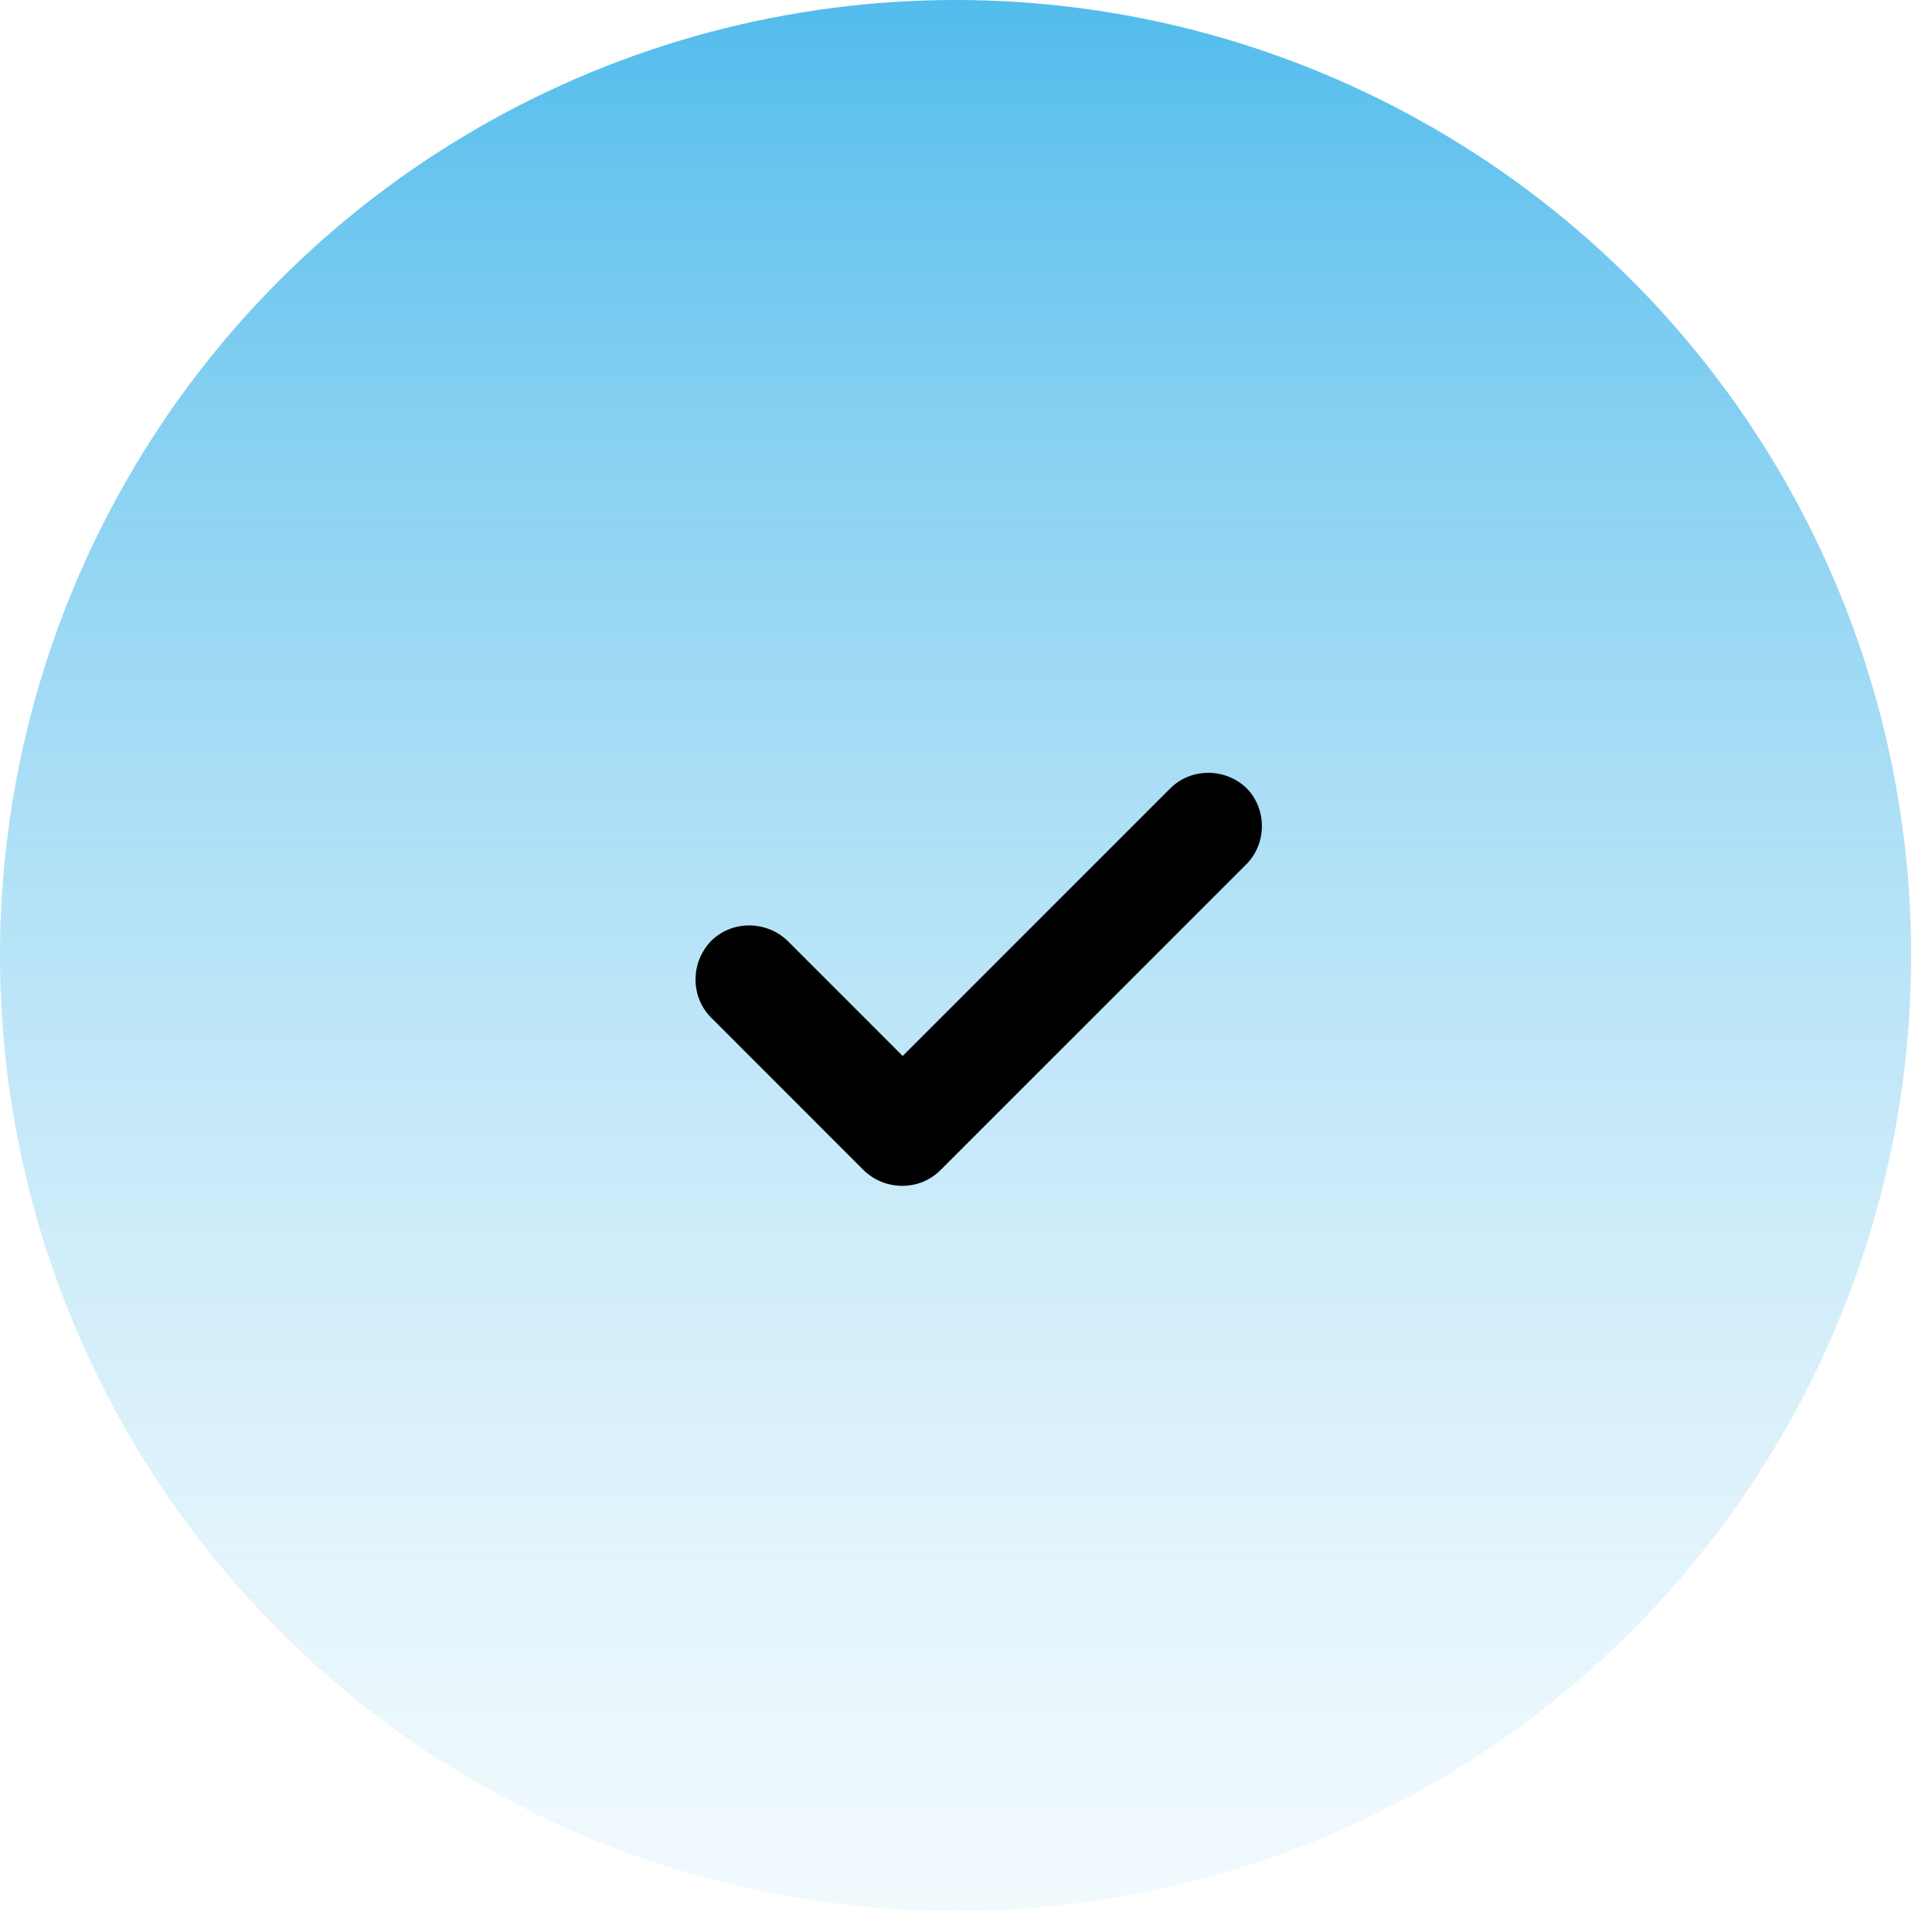
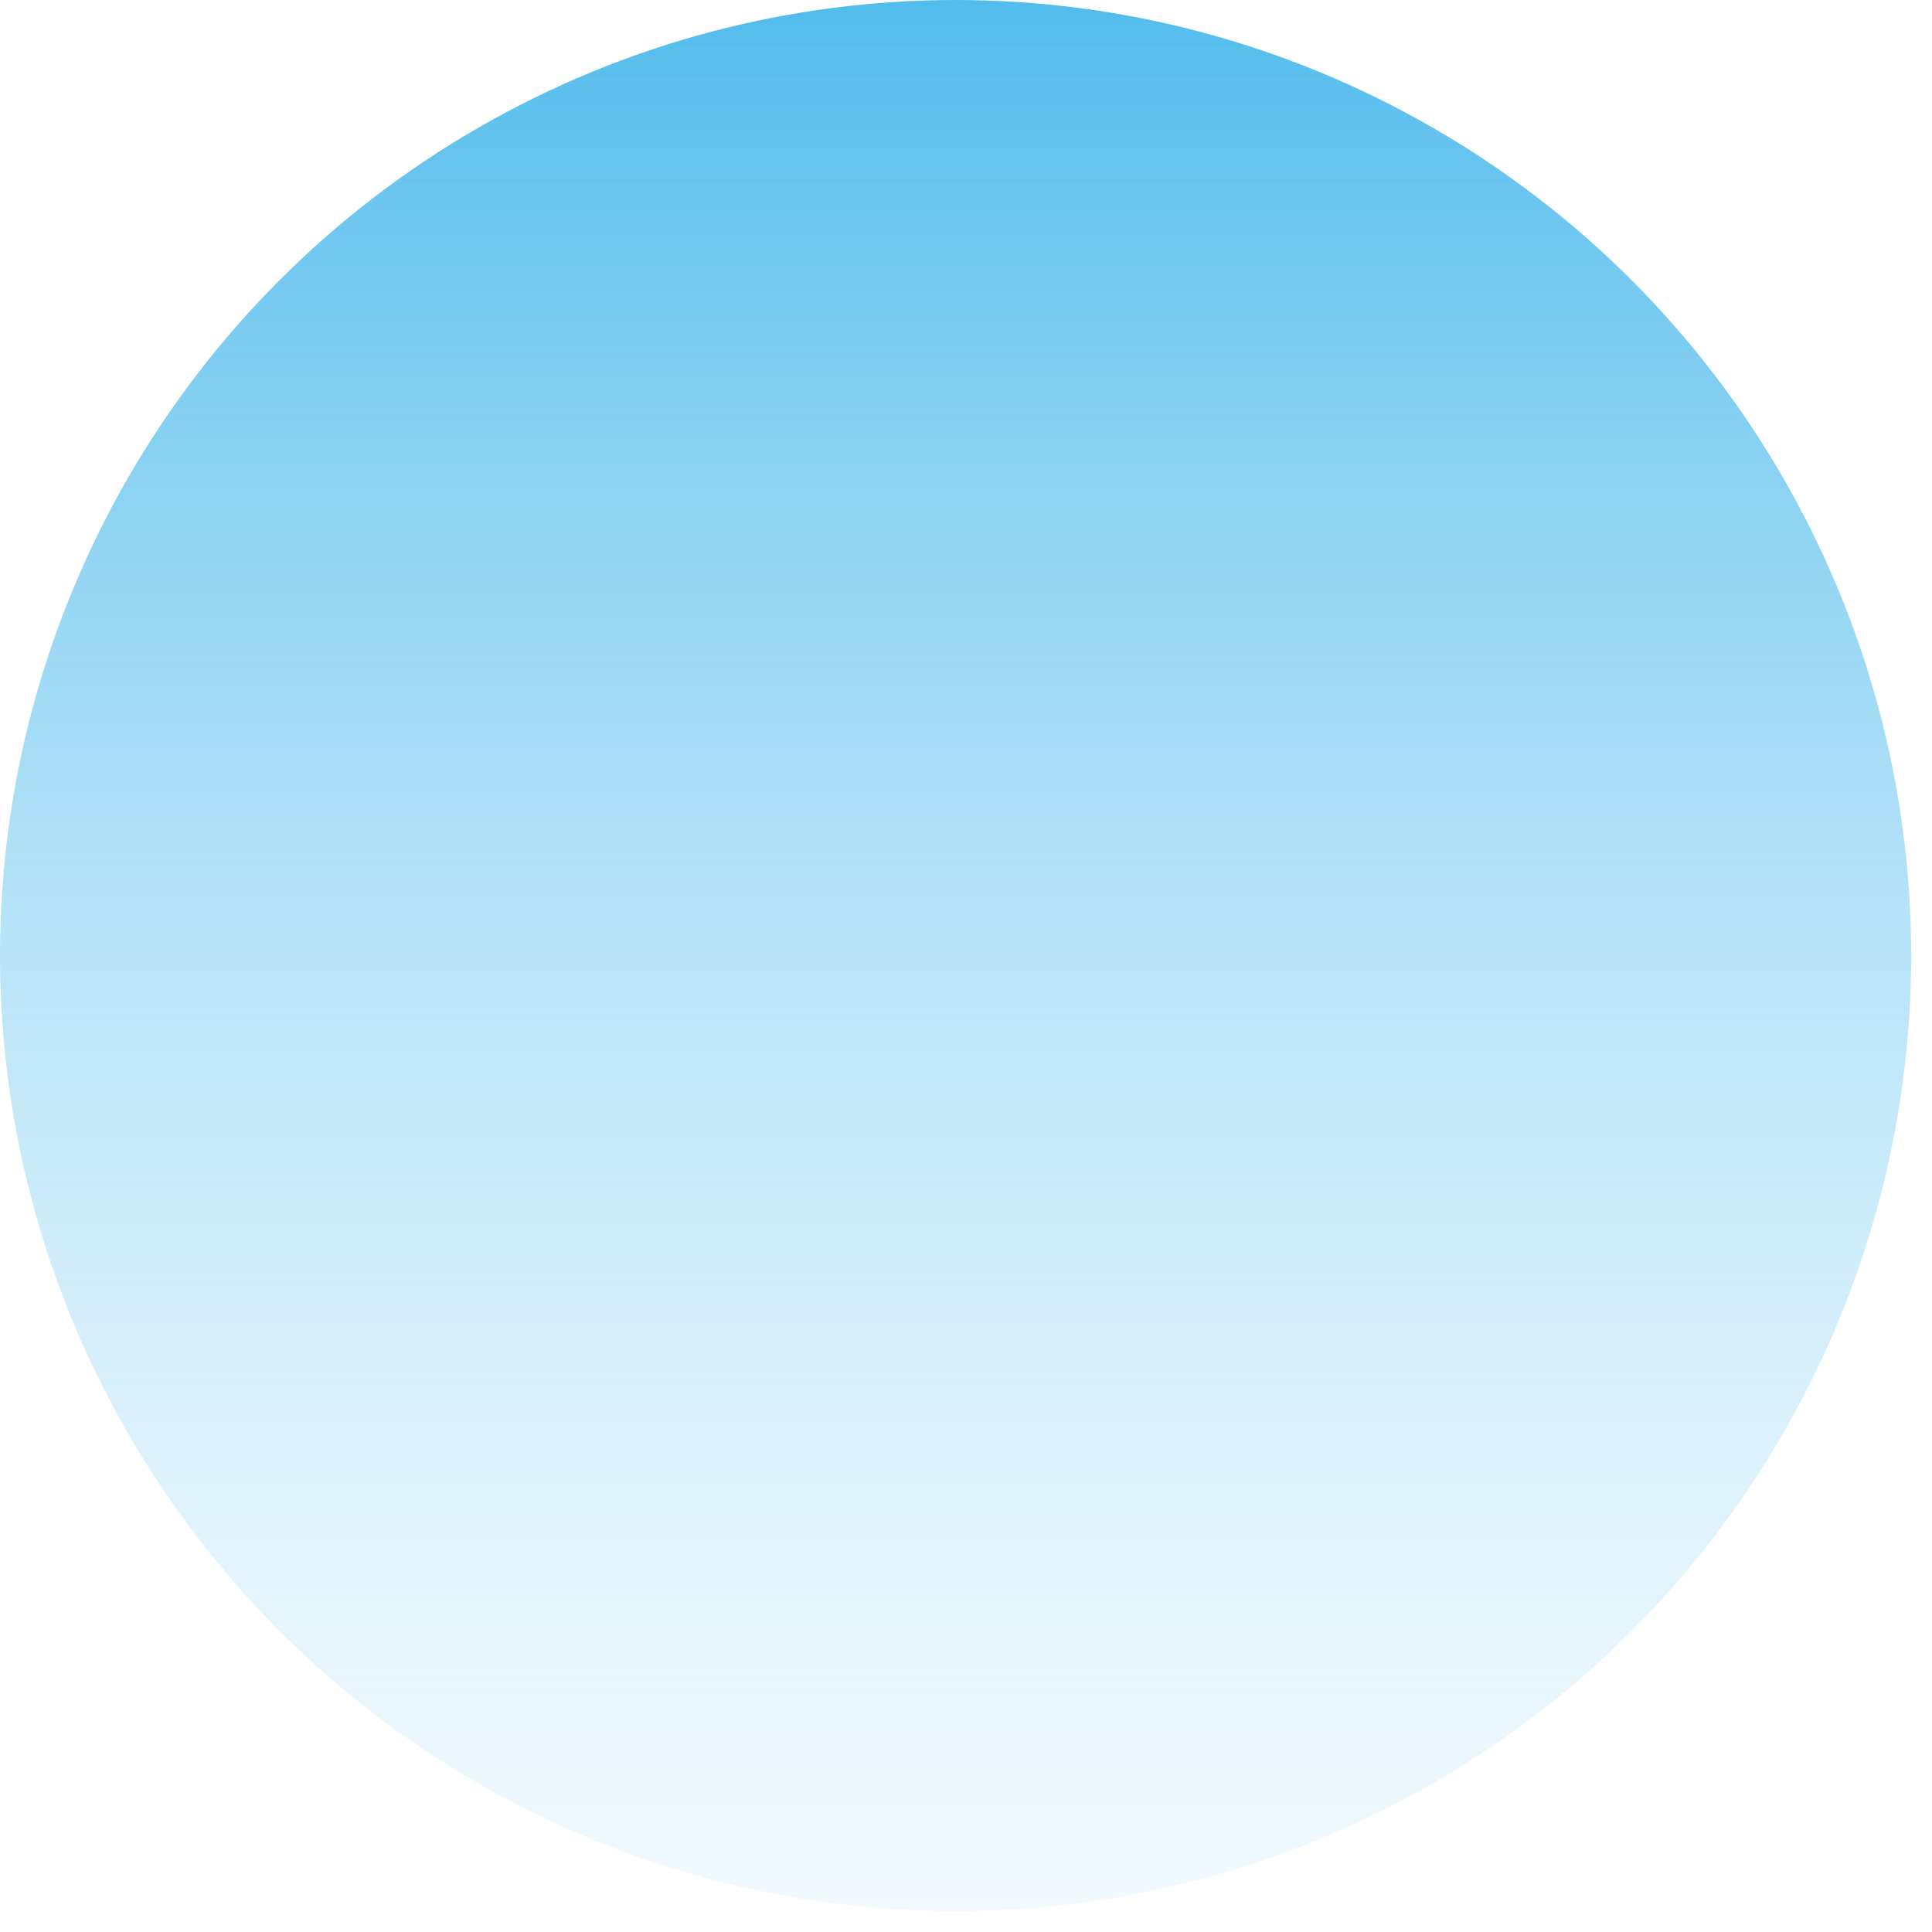
<svg xmlns="http://www.w3.org/2000/svg" width="25" height="25" viewBox="0 0 25 25" fill="none">
  <circle cx="12.365" cy="12.365" r="12.365" fill="url(#paint0_linear_329_408)" />
-   <path fill-rule="evenodd" clip-rule="evenodd" d="M16.126 11.185L12.168 15.143C11.899 15.412 11.454 15.412 11.176 15.143L9.202 13.168C8.933 12.899 8.933 12.454 9.202 12.176C9.471 11.908 9.916 11.908 10.193 12.176L11.681 13.664L15.143 10.202C15.411 9.933 15.857 9.933 16.134 10.202C16.395 10.471 16.395 10.916 16.126 11.185Z" fill="black" />
  <defs>
    <linearGradient id="paint0_linear_329_408" x1="12.365" y1="0" x2="12.365" y2="34.13" gradientUnits="userSpaceOnUse">
      <stop stop-color="#52BCEC" />
      <stop offset="1" stop-color="white" stop-opacity="0" />
    </linearGradient>
  </defs>
</svg>